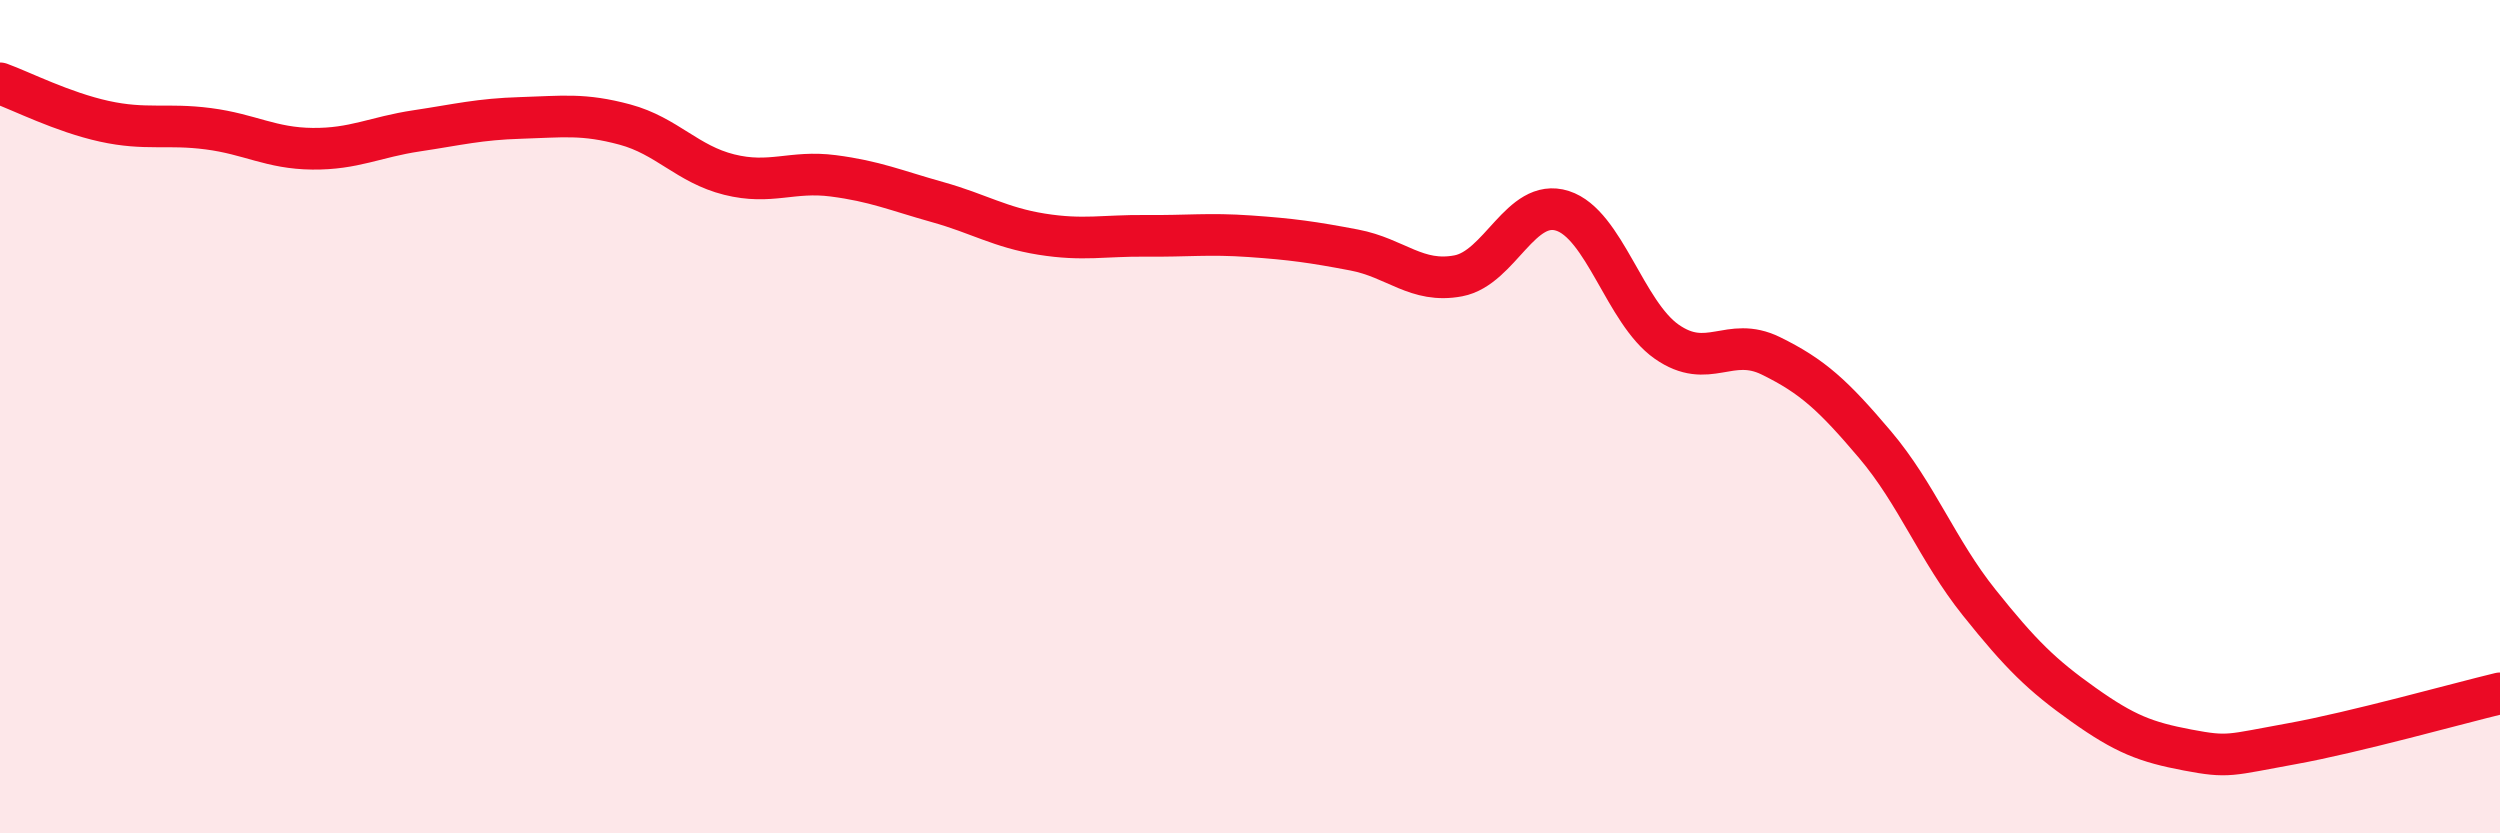
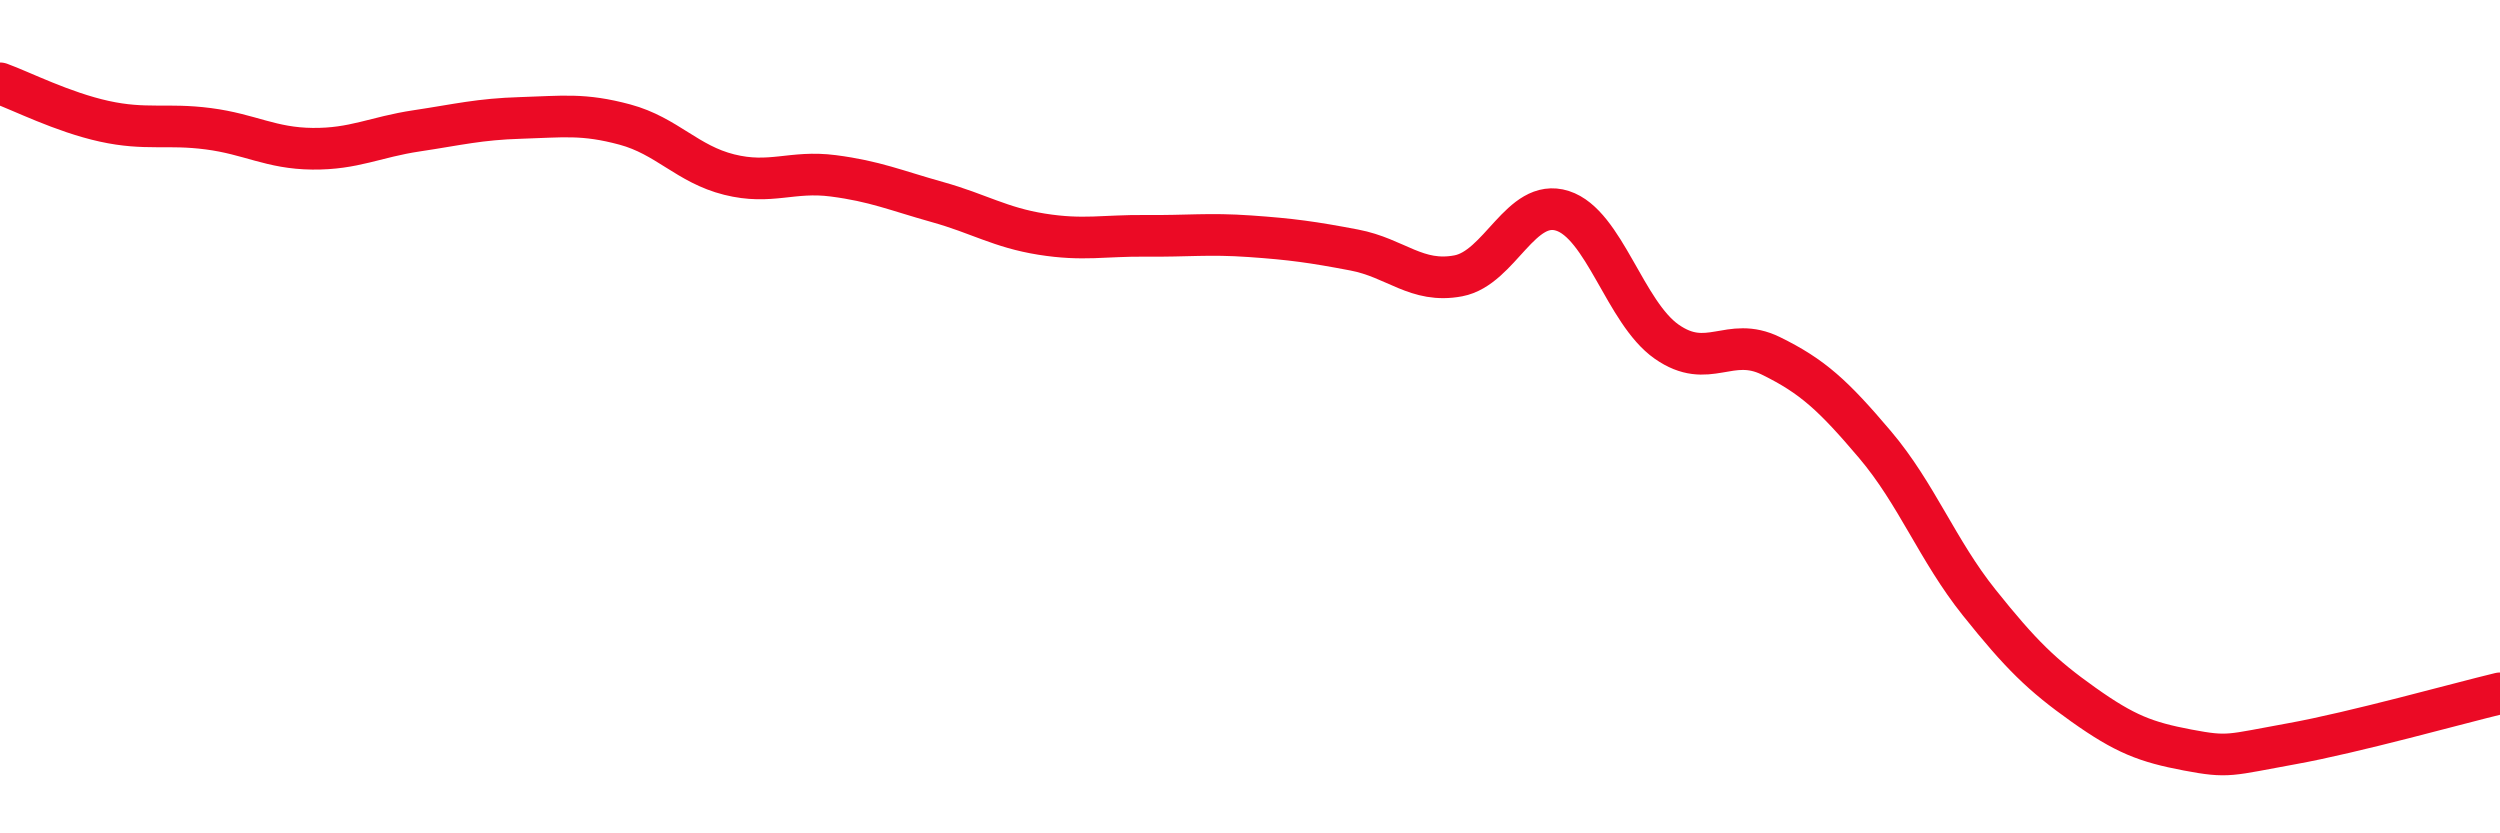
<svg xmlns="http://www.w3.org/2000/svg" width="60" height="20" viewBox="0 0 60 20">
-   <path d="M 0,2 C 0.5,2.18 1.5,2.69 2.5,2.91 C 3.5,3.13 4,2.96 5,3.09 C 6,3.22 6.5,3.56 7.5,3.57 C 8.5,3.58 9,3.29 10,3.14 C 11,2.99 11.5,2.86 12.5,2.83 C 13.5,2.8 14,2.72 15,2.99 C 16,3.26 16.5,3.94 17.5,4.19 C 18.5,4.44 19,4.09 20,4.22 C 21,4.35 21.5,4.57 22.5,4.85 C 23.5,5.13 24,5.46 25,5.62 C 26,5.78 26.5,5.65 27.5,5.66 C 28.5,5.67 29,5.6 30,5.67 C 31,5.74 31.5,5.81 32.5,6 C 33.5,6.19 34,6.81 35,6.62 C 36,6.43 36.5,4.74 37.5,5.06 C 38.5,5.38 39,7.5 40,8.2 C 41,8.9 41.5,8.05 42.5,8.54 C 43.5,9.03 44,9.49 45,10.67 C 46,11.85 46.5,13.21 47.5,14.46 C 48.5,15.71 49,16.2 50,16.91 C 51,17.62 51.5,17.81 52.5,18 C 53.5,18.19 53.5,18.12 55,17.85 C 56.5,17.58 59,16.88 60,16.64L60 20L0 20Z" fill="#EB0A25" opacity="0.1" stroke-linecap="round" stroke-linejoin="round" />
  <path d="M 0,2 C 0.5,2.18 1.5,2.69 2.5,2.91 C 3.5,3.13 4,2.96 5,3.09 C 6,3.22 6.5,3.56 7.5,3.57 C 8.5,3.58 9,3.29 10,3.14 C 11,2.99 11.5,2.86 12.5,2.83 C 13.5,2.8 14,2.72 15,2.99 C 16,3.26 16.5,3.94 17.5,4.19 C 18.5,4.44 19,4.09 20,4.22 C 21,4.35 21.5,4.57 22.5,4.85 C 23.5,5.13 24,5.46 25,5.62 C 26,5.78 26.5,5.65 27.5,5.66 C 28.5,5.67 29,5.6 30,5.67 C 31,5.74 31.5,5.81 32.5,6 C 33.5,6.19 34,6.81 35,6.62 C 36,6.43 36.5,4.74 37.5,5.06 C 38.5,5.38 39,7.5 40,8.2 C 41,8.9 41.5,8.05 42.5,8.54 C 43.5,9.03 44,9.49 45,10.67 C 46,11.85 46.5,13.21 47.5,14.46 C 48.5,15.71 49,16.2 50,16.91 C 51,17.62 51.5,17.81 52.5,18 C 53.5,18.19 53.5,18.12 55,17.85 C 56.5,17.58 59,16.88 60,16.64" stroke="#EB0A25" stroke-width="1" fill="none" stroke-linecap="round" stroke-linejoin="round" />
</svg>